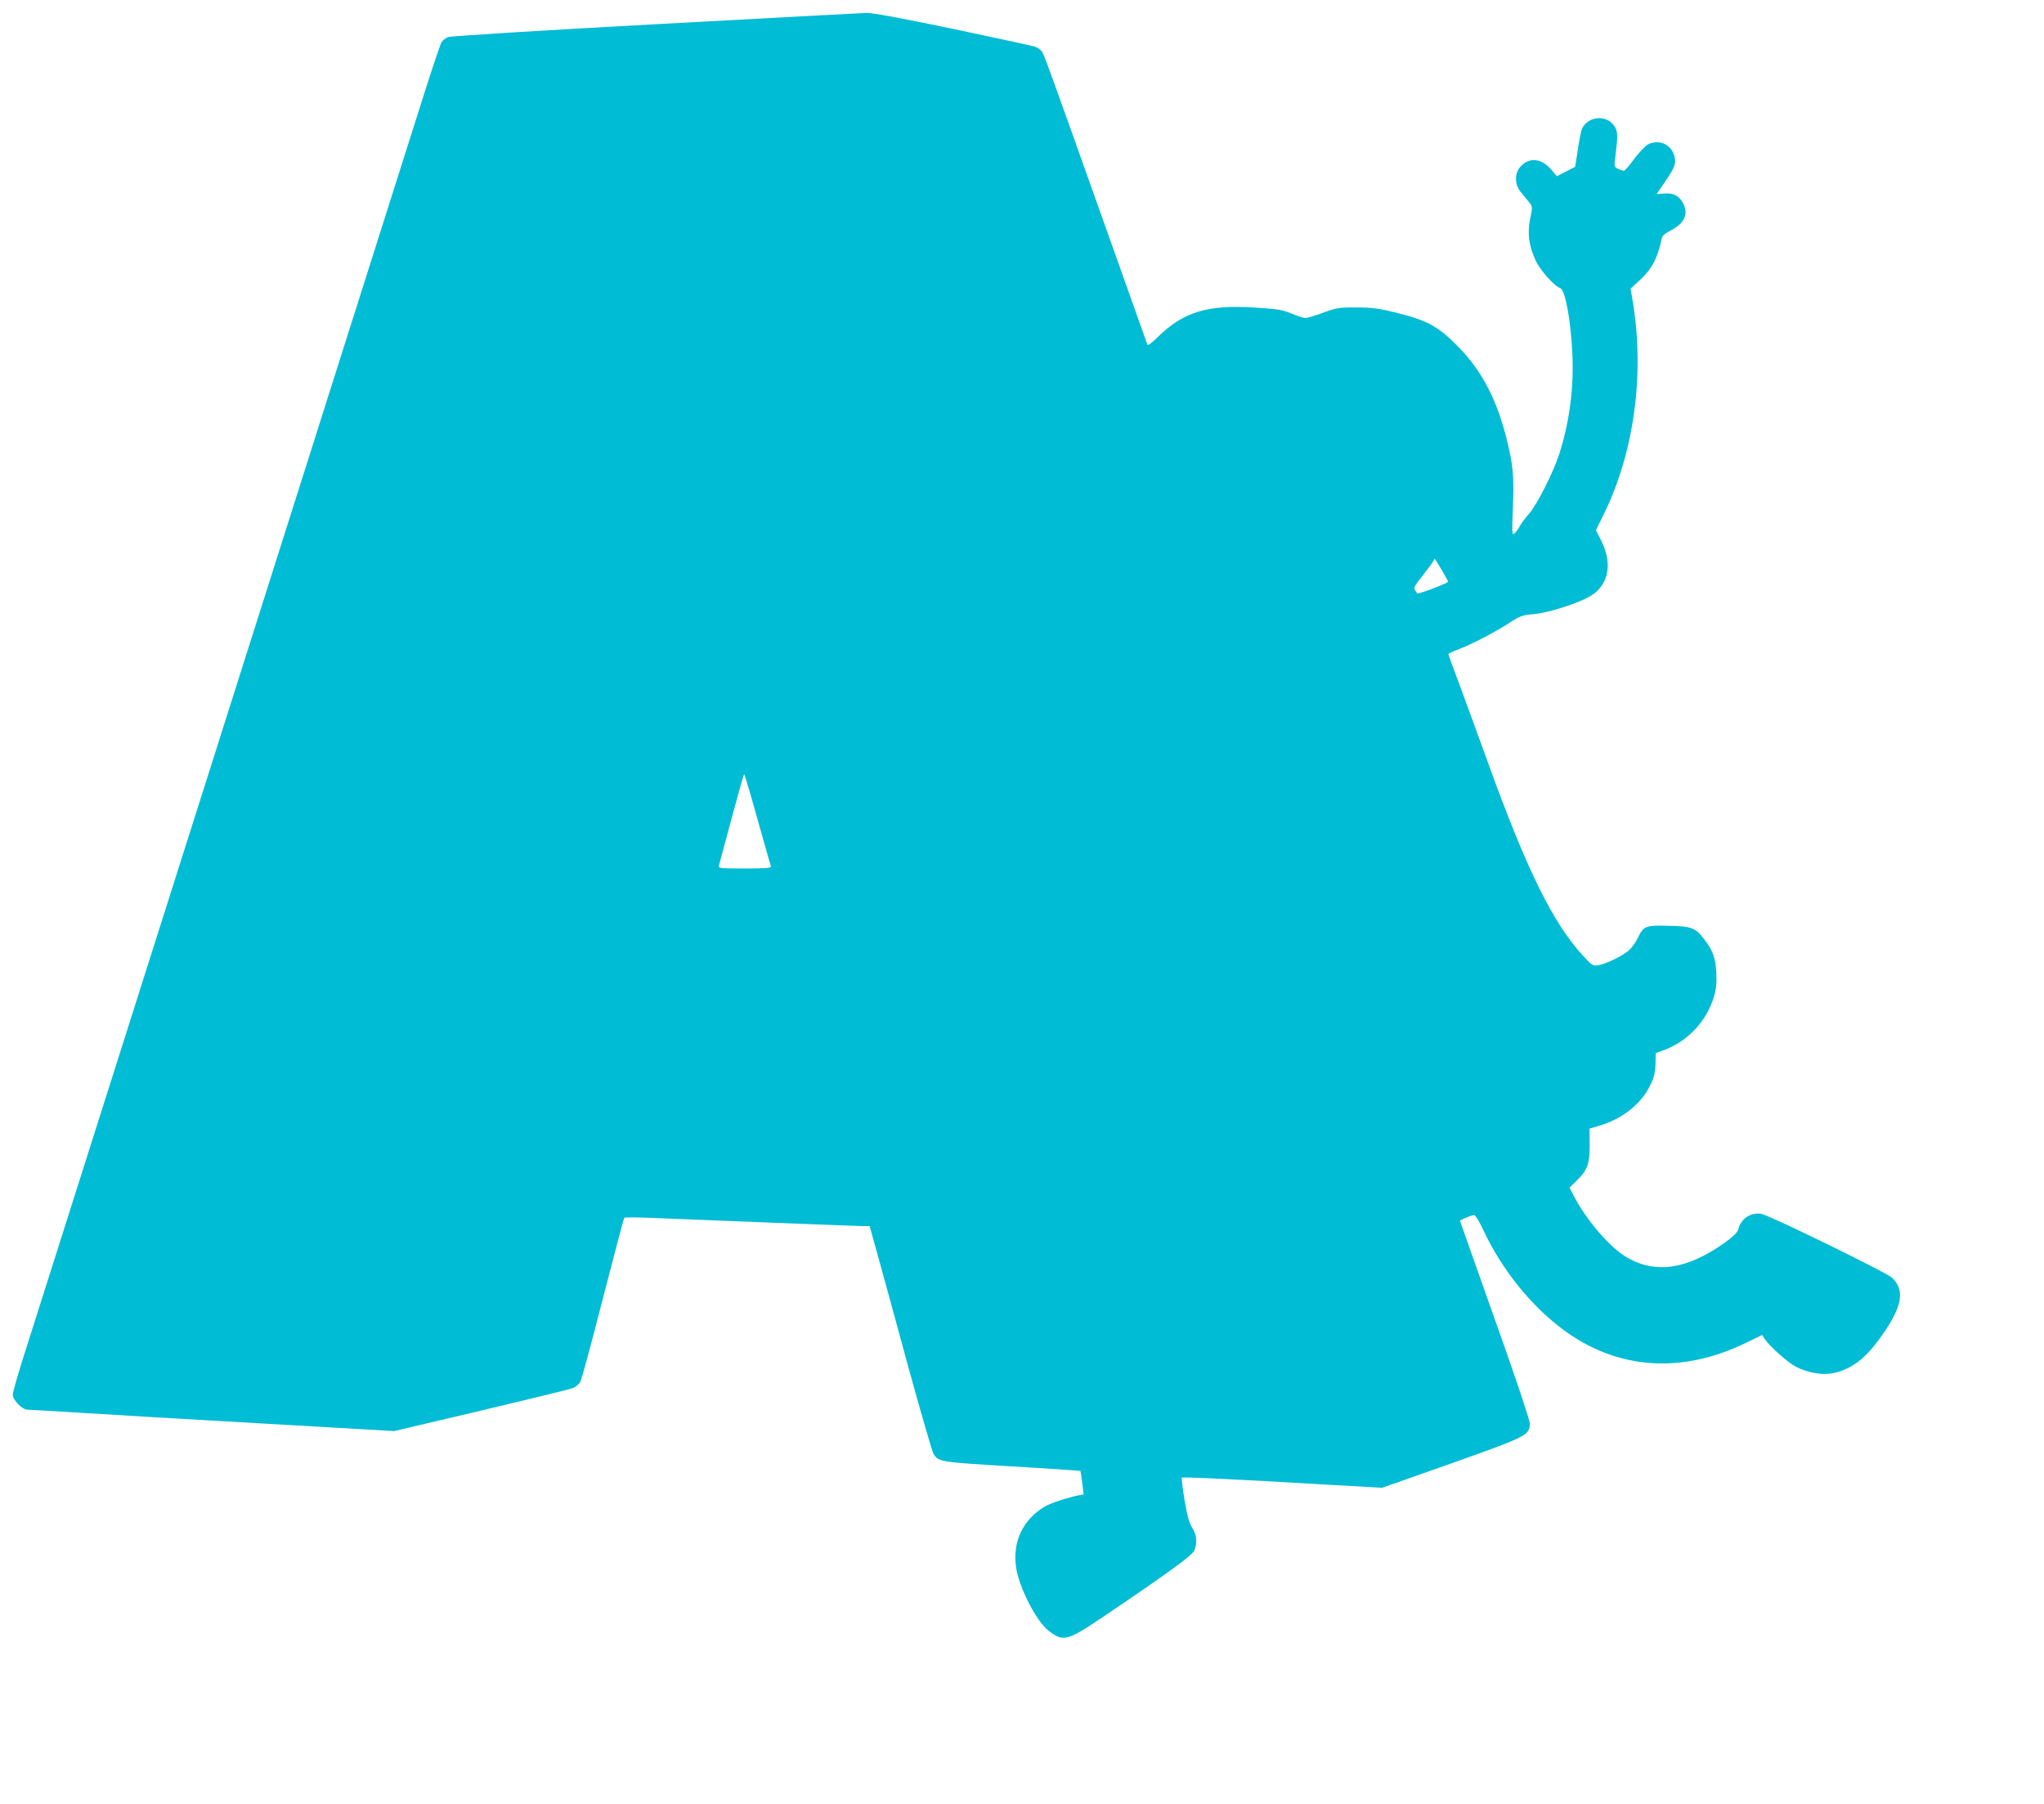
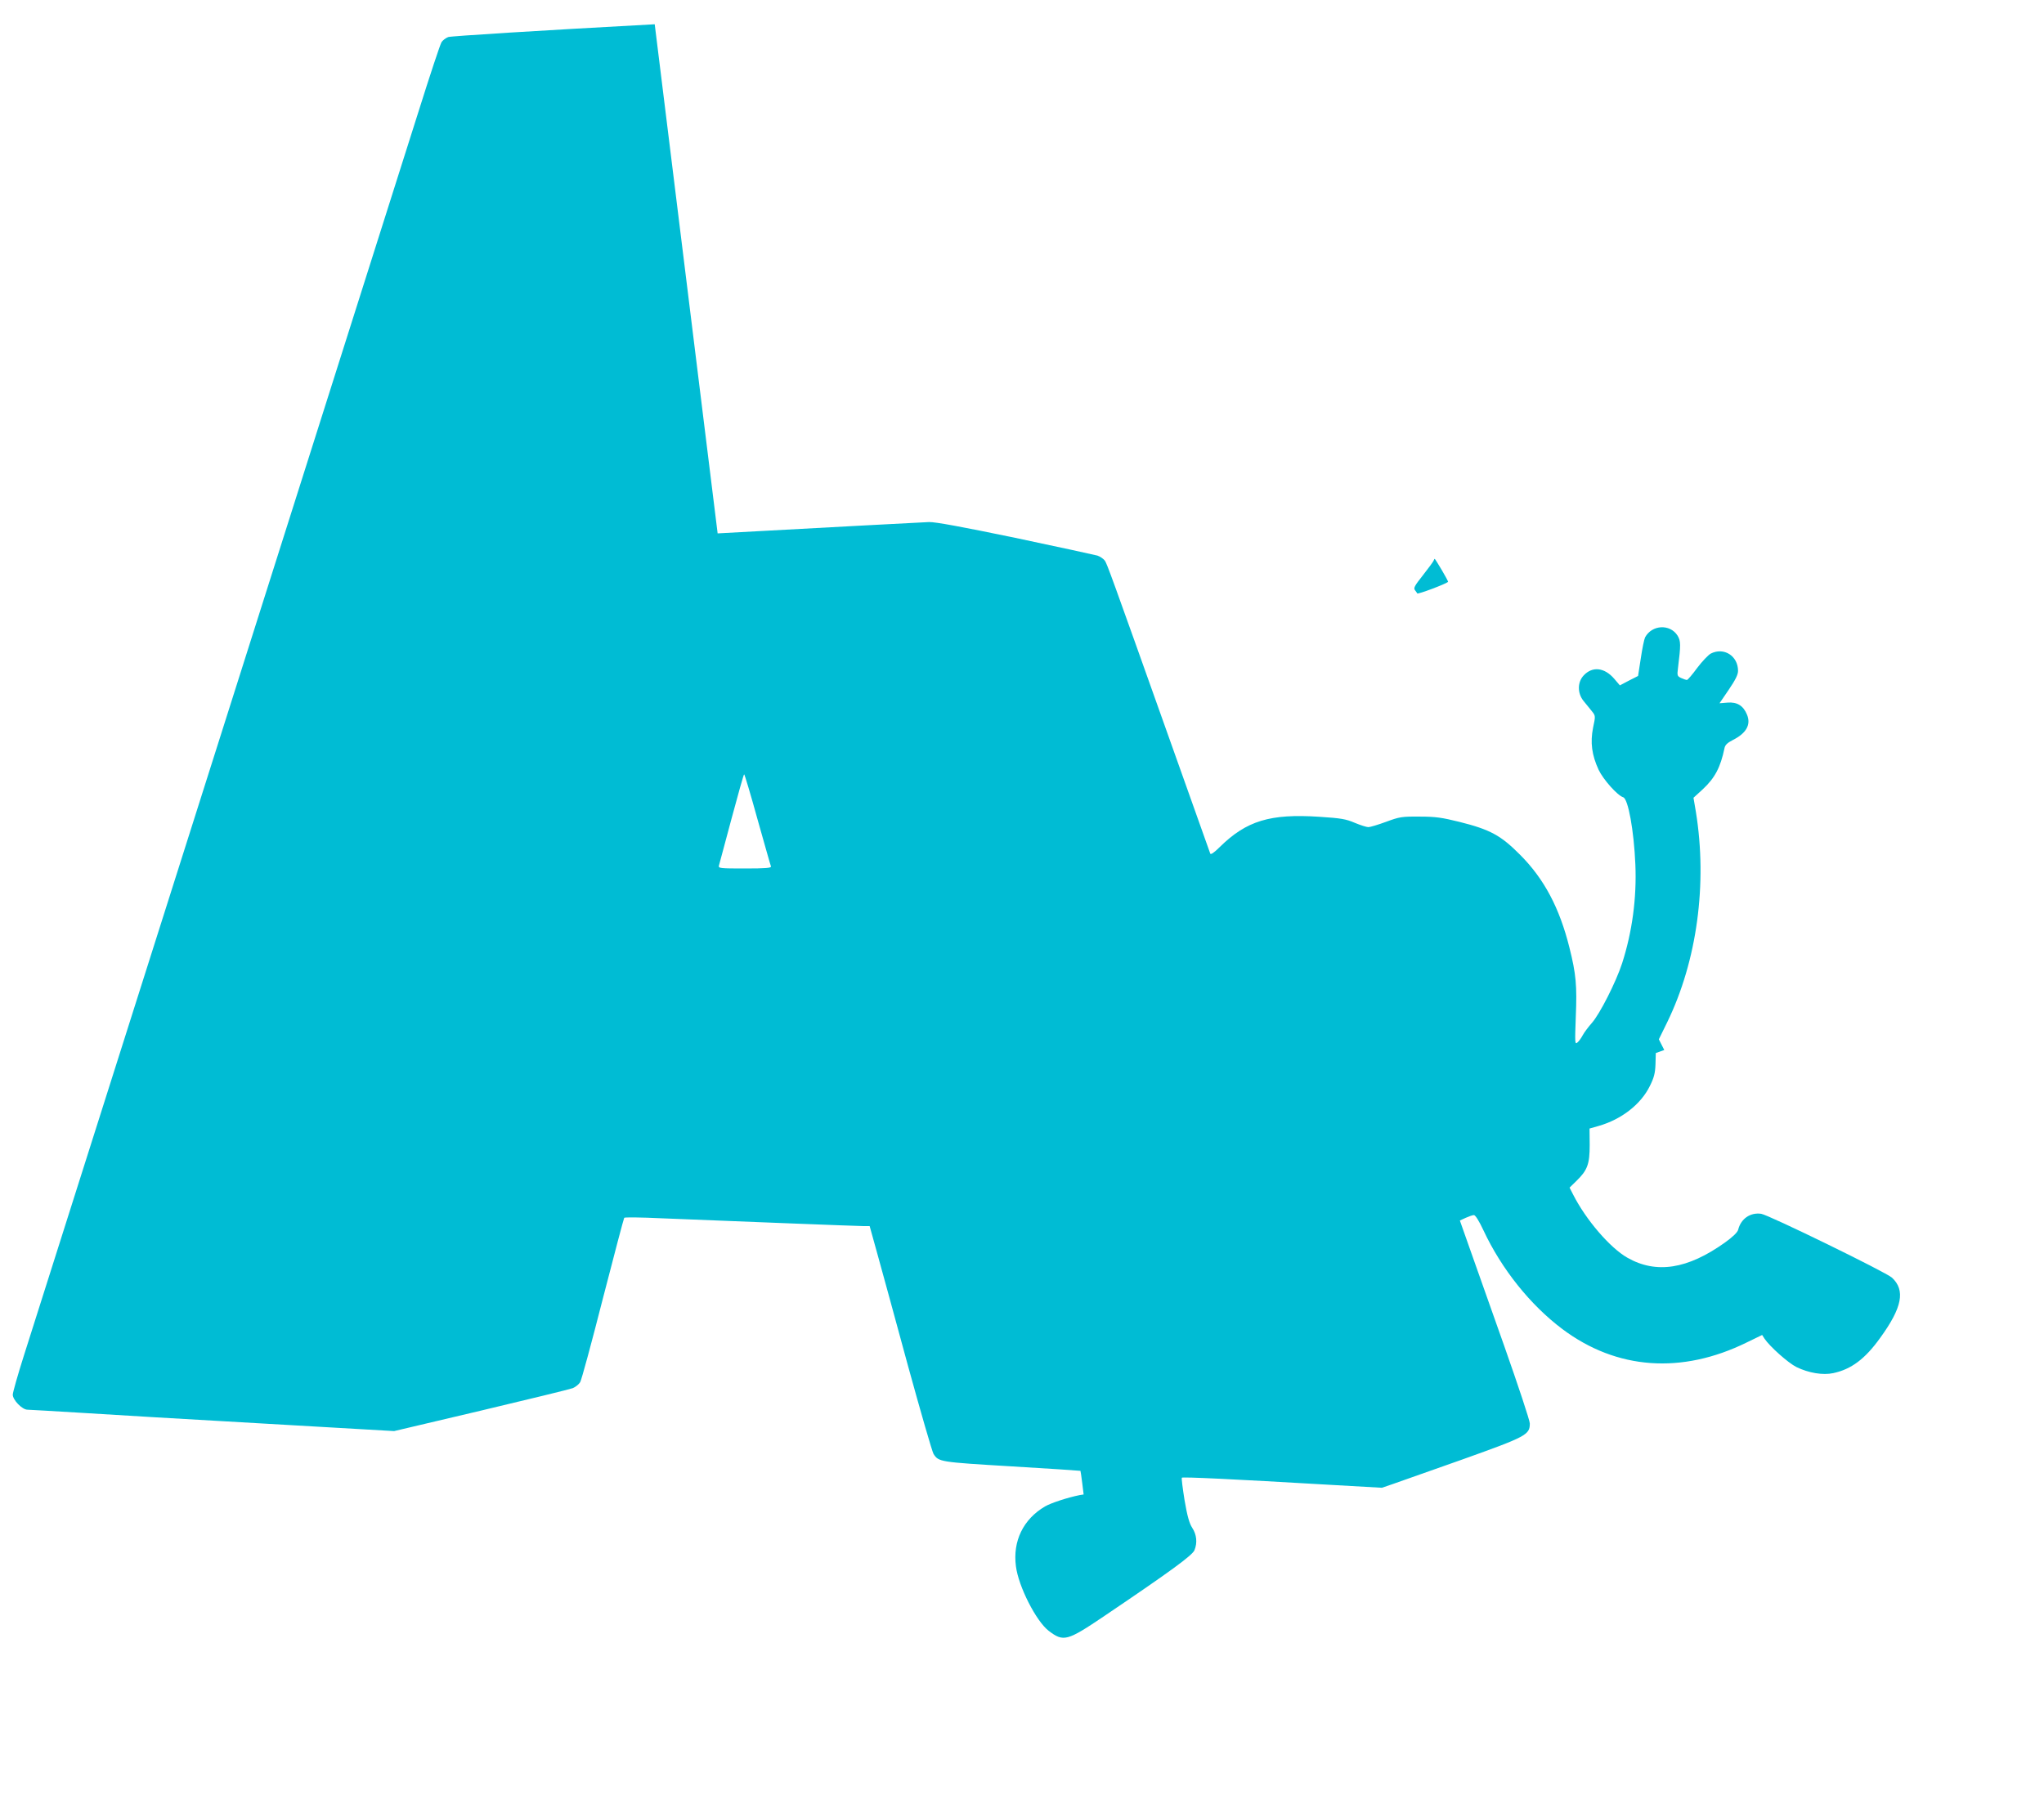
<svg xmlns="http://www.w3.org/2000/svg" version="1.0" width="1280pt" height="1130pt" viewBox="0 0 1280 1130" preserveAspectRatio="xMidYMid meet">
  <g transform="translate(0,1130) scale(0.1,-0.1)" fill="#00bcd4" stroke="none">
-     <path d="M4100 11148 c-721 -39 -1277 -74 -1293 -80 -16 -6 -35 -21 -42 -32 -8 -12 -72 -205 -143 -431 -232 -732 -2401 -7573 -2473 -7798 -38 -120 -69 -229 -69 -243 0 -33 59 -94 92 -94 12 0 160 -9 328 -19 168 -11 679 -41 1136 -67 l832 -48 543 128 c299 71 558 134 576 141 17 7 38 24 46 37 8 12 72 248 142 523 71 275 131 503 134 507 3 4 107 3 231 -3 446 -18 1230 -49 1268 -49 l38 0 48 -173 c26 -94 113 -410 192 -702 80 -291 152 -540 160 -552 32 -50 37 -51 489 -78 236 -14 430 -27 431 -28 1 -1 6 -35 11 -75 l9 -73 -25 -4 c-75 -15 -179 -49 -217 -71 -136 -80 -203 -217 -182 -375 16 -127 127 -344 205 -404 93 -71 115 -65 349 93 419 283 551 380 564 412 19 46 14 98 -14 140 -18 28 -31 73 -48 173 -12 75 -20 138 -17 141 6 6 324 -9 918 -44 l335 -19 70 24 c39 14 235 83 436 154 400 143 420 154 420 225 0 18 -72 235 -159 482 -87 247 -186 526 -219 619 l-60 170 37 17 c20 9 43 17 51 17 9 0 32 -36 60 -96 113 -242 294 -468 494 -618 340 -255 747 -284 1154 -84 l97 47 14 -22 c33 -50 150 -154 201 -179 76 -37 165 -52 230 -38 113 24 200 89 295 222 137 189 158 297 73 376 -35 33 -774 394 -819 400 -68 10 -127 -31 -144 -99 -4 -17 -33 -45 -83 -81 -234 -167 -430 -198 -611 -95 -109 62 -260 238 -340 396 l-22 43 43 42 c69 67 83 105 83 225 l-1 103 56 16 c144 41 266 136 322 251 26 52 33 80 35 135 l2 71 53 19 c147 55 263 178 310 330 16 54 19 87 16 155 -5 93 -23 142 -80 214 -52 67 -78 76 -218 79 -146 4 -158 -1 -194 -77 -13 -28 -39 -63 -58 -79 -40 -34 -143 -84 -190 -91 -32 -6 -38 -2 -97 62 -187 204 -351 538 -590 1199 -62 171 -143 394 -181 496 -39 102 -70 189 -70 192 0 3 25 15 56 27 86 32 229 106 319 164 75 49 86 53 159 59 82 7 249 58 337 103 129 65 163 203 87 356 l-34 67 53 108 c186 383 252 866 179 1317 l-15 88 58 53 c76 71 111 137 136 257 4 21 18 34 53 52 85 43 114 97 88 159 -23 56 -62 80 -122 75 l-50 -4 58 85 c42 62 58 94 58 118 0 94 -89 150 -171 108 -16 -9 -54 -49 -85 -90 -30 -41 -59 -75 -64 -75 -5 0 -21 5 -36 12 -25 12 -26 15 -20 63 18 145 18 169 -3 203 -47 74 -160 68 -203 -11 -6 -12 -18 -71 -27 -132 l-17 -110 -57 -29 -57 -30 -35 41 c-61 71 -136 80 -191 22 -40 -42 -41 -111 -2 -160 15 -19 39 -47 52 -64 24 -30 24 -30 8 -105 -18 -92 -8 -170 35 -263 29 -61 118 -161 154 -172 31 -10 67 -209 76 -420 9 -212 -20 -424 -83 -620 -38 -117 -140 -318 -189 -373 -23 -26 -49 -61 -58 -78 -9 -17 -23 -37 -33 -45 -16 -13 -16 -3 -10 162 8 193 2 266 -40 433 -62 248 -158 430 -309 581 -121 122 -188 158 -380 206 -109 27 -149 33 -250 33 -112 1 -126 -2 -210 -33 -49 -18 -99 -33 -110 -33 -11 0 -49 12 -85 27 -56 24 -86 29 -224 38 -306 20 -454 -25 -621 -189 -35 -35 -57 -50 -60 -42 -3 7 -119 335 -259 728 -367 1032 -386 1083 -401 1107 -8 11 -29 26 -47 32 -18 5 -249 55 -514 111 -328 68 -500 100 -540 99 -32 -1 -628 -33 -1324 -71z m4929 -3419 c23 -39 41 -72 39 -74 -17 -14 -189 -79 -193 -72 0 1 -6 10 -13 19 -12 14 -5 27 48 94 34 43 64 84 67 91 3 7 6 13 7 13 2 0 22 -32 45 -71z m-4285 -1562 c44 -155 81 -288 84 -294 3 -10 -34 -13 -163 -13 -155 0 -167 1 -163 18 3 9 38 142 79 294 41 153 76 278 79 278 3 0 41 -127 84 -283z" />
+     <path d="M4100 11148 c-721 -39 -1277 -74 -1293 -80 -16 -6 -35 -21 -42 -32 -8 -12 -72 -205 -143 -431 -232 -732 -2401 -7573 -2473 -7798 -38 -120 -69 -229 -69 -243 0 -33 59 -94 92 -94 12 0 160 -9 328 -19 168 -11 679 -41 1136 -67 l832 -48 543 128 c299 71 558 134 576 141 17 7 38 24 46 37 8 12 72 248 142 523 71 275 131 503 134 507 3 4 107 3 231 -3 446 -18 1230 -49 1268 -49 l38 0 48 -173 c26 -94 113 -410 192 -702 80 -291 152 -540 160 -552 32 -50 37 -51 489 -78 236 -14 430 -27 431 -28 1 -1 6 -35 11 -75 l9 -73 -25 -4 c-75 -15 -179 -49 -217 -71 -136 -80 -203 -217 -182 -375 16 -127 127 -344 205 -404 93 -71 115 -65 349 93 419 283 551 380 564 412 19 46 14 98 -14 140 -18 28 -31 73 -48 173 -12 75 -20 138 -17 141 6 6 324 -9 918 -44 l335 -19 70 24 c39 14 235 83 436 154 400 143 420 154 420 225 0 18 -72 235 -159 482 -87 247 -186 526 -219 619 l-60 170 37 17 c20 9 43 17 51 17 9 0 32 -36 60 -96 113 -242 294 -468 494 -618 340 -255 747 -284 1154 -84 l97 47 14 -22 c33 -50 150 -154 201 -179 76 -37 165 -52 230 -38 113 24 200 89 295 222 137 189 158 297 73 376 -35 33 -774 394 -819 400 -68 10 -127 -31 -144 -99 -4 -17 -33 -45 -83 -81 -234 -167 -430 -198 -611 -95 -109 62 -260 238 -340 396 l-22 43 43 42 c69 67 83 105 83 225 l-1 103 56 16 c144 41 266 136 322 251 26 52 33 80 35 135 l2 71 53 19 l-34 67 53 108 c186 383 252 866 179 1317 l-15 88 58 53 c76 71 111 137 136 257 4 21 18 34 53 52 85 43 114 97 88 159 -23 56 -62 80 -122 75 l-50 -4 58 85 c42 62 58 94 58 118 0 94 -89 150 -171 108 -16 -9 -54 -49 -85 -90 -30 -41 -59 -75 -64 -75 -5 0 -21 5 -36 12 -25 12 -26 15 -20 63 18 145 18 169 -3 203 -47 74 -160 68 -203 -11 -6 -12 -18 -71 -27 -132 l-17 -110 -57 -29 -57 -30 -35 41 c-61 71 -136 80 -191 22 -40 -42 -41 -111 -2 -160 15 -19 39 -47 52 -64 24 -30 24 -30 8 -105 -18 -92 -8 -170 35 -263 29 -61 118 -161 154 -172 31 -10 67 -209 76 -420 9 -212 -20 -424 -83 -620 -38 -117 -140 -318 -189 -373 -23 -26 -49 -61 -58 -78 -9 -17 -23 -37 -33 -45 -16 -13 -16 -3 -10 162 8 193 2 266 -40 433 -62 248 -158 430 -309 581 -121 122 -188 158 -380 206 -109 27 -149 33 -250 33 -112 1 -126 -2 -210 -33 -49 -18 -99 -33 -110 -33 -11 0 -49 12 -85 27 -56 24 -86 29 -224 38 -306 20 -454 -25 -621 -189 -35 -35 -57 -50 -60 -42 -3 7 -119 335 -259 728 -367 1032 -386 1083 -401 1107 -8 11 -29 26 -47 32 -18 5 -249 55 -514 111 -328 68 -500 100 -540 99 -32 -1 -628 -33 -1324 -71z m4929 -3419 c23 -39 41 -72 39 -74 -17 -14 -189 -79 -193 -72 0 1 -6 10 -13 19 -12 14 -5 27 48 94 34 43 64 84 67 91 3 7 6 13 7 13 2 0 22 -32 45 -71z m-4285 -1562 c44 -155 81 -288 84 -294 3 -10 -34 -13 -163 -13 -155 0 -167 1 -163 18 3 9 38 142 79 294 41 153 76 278 79 278 3 0 41 -127 84 -283z" />
  </g>
</svg>